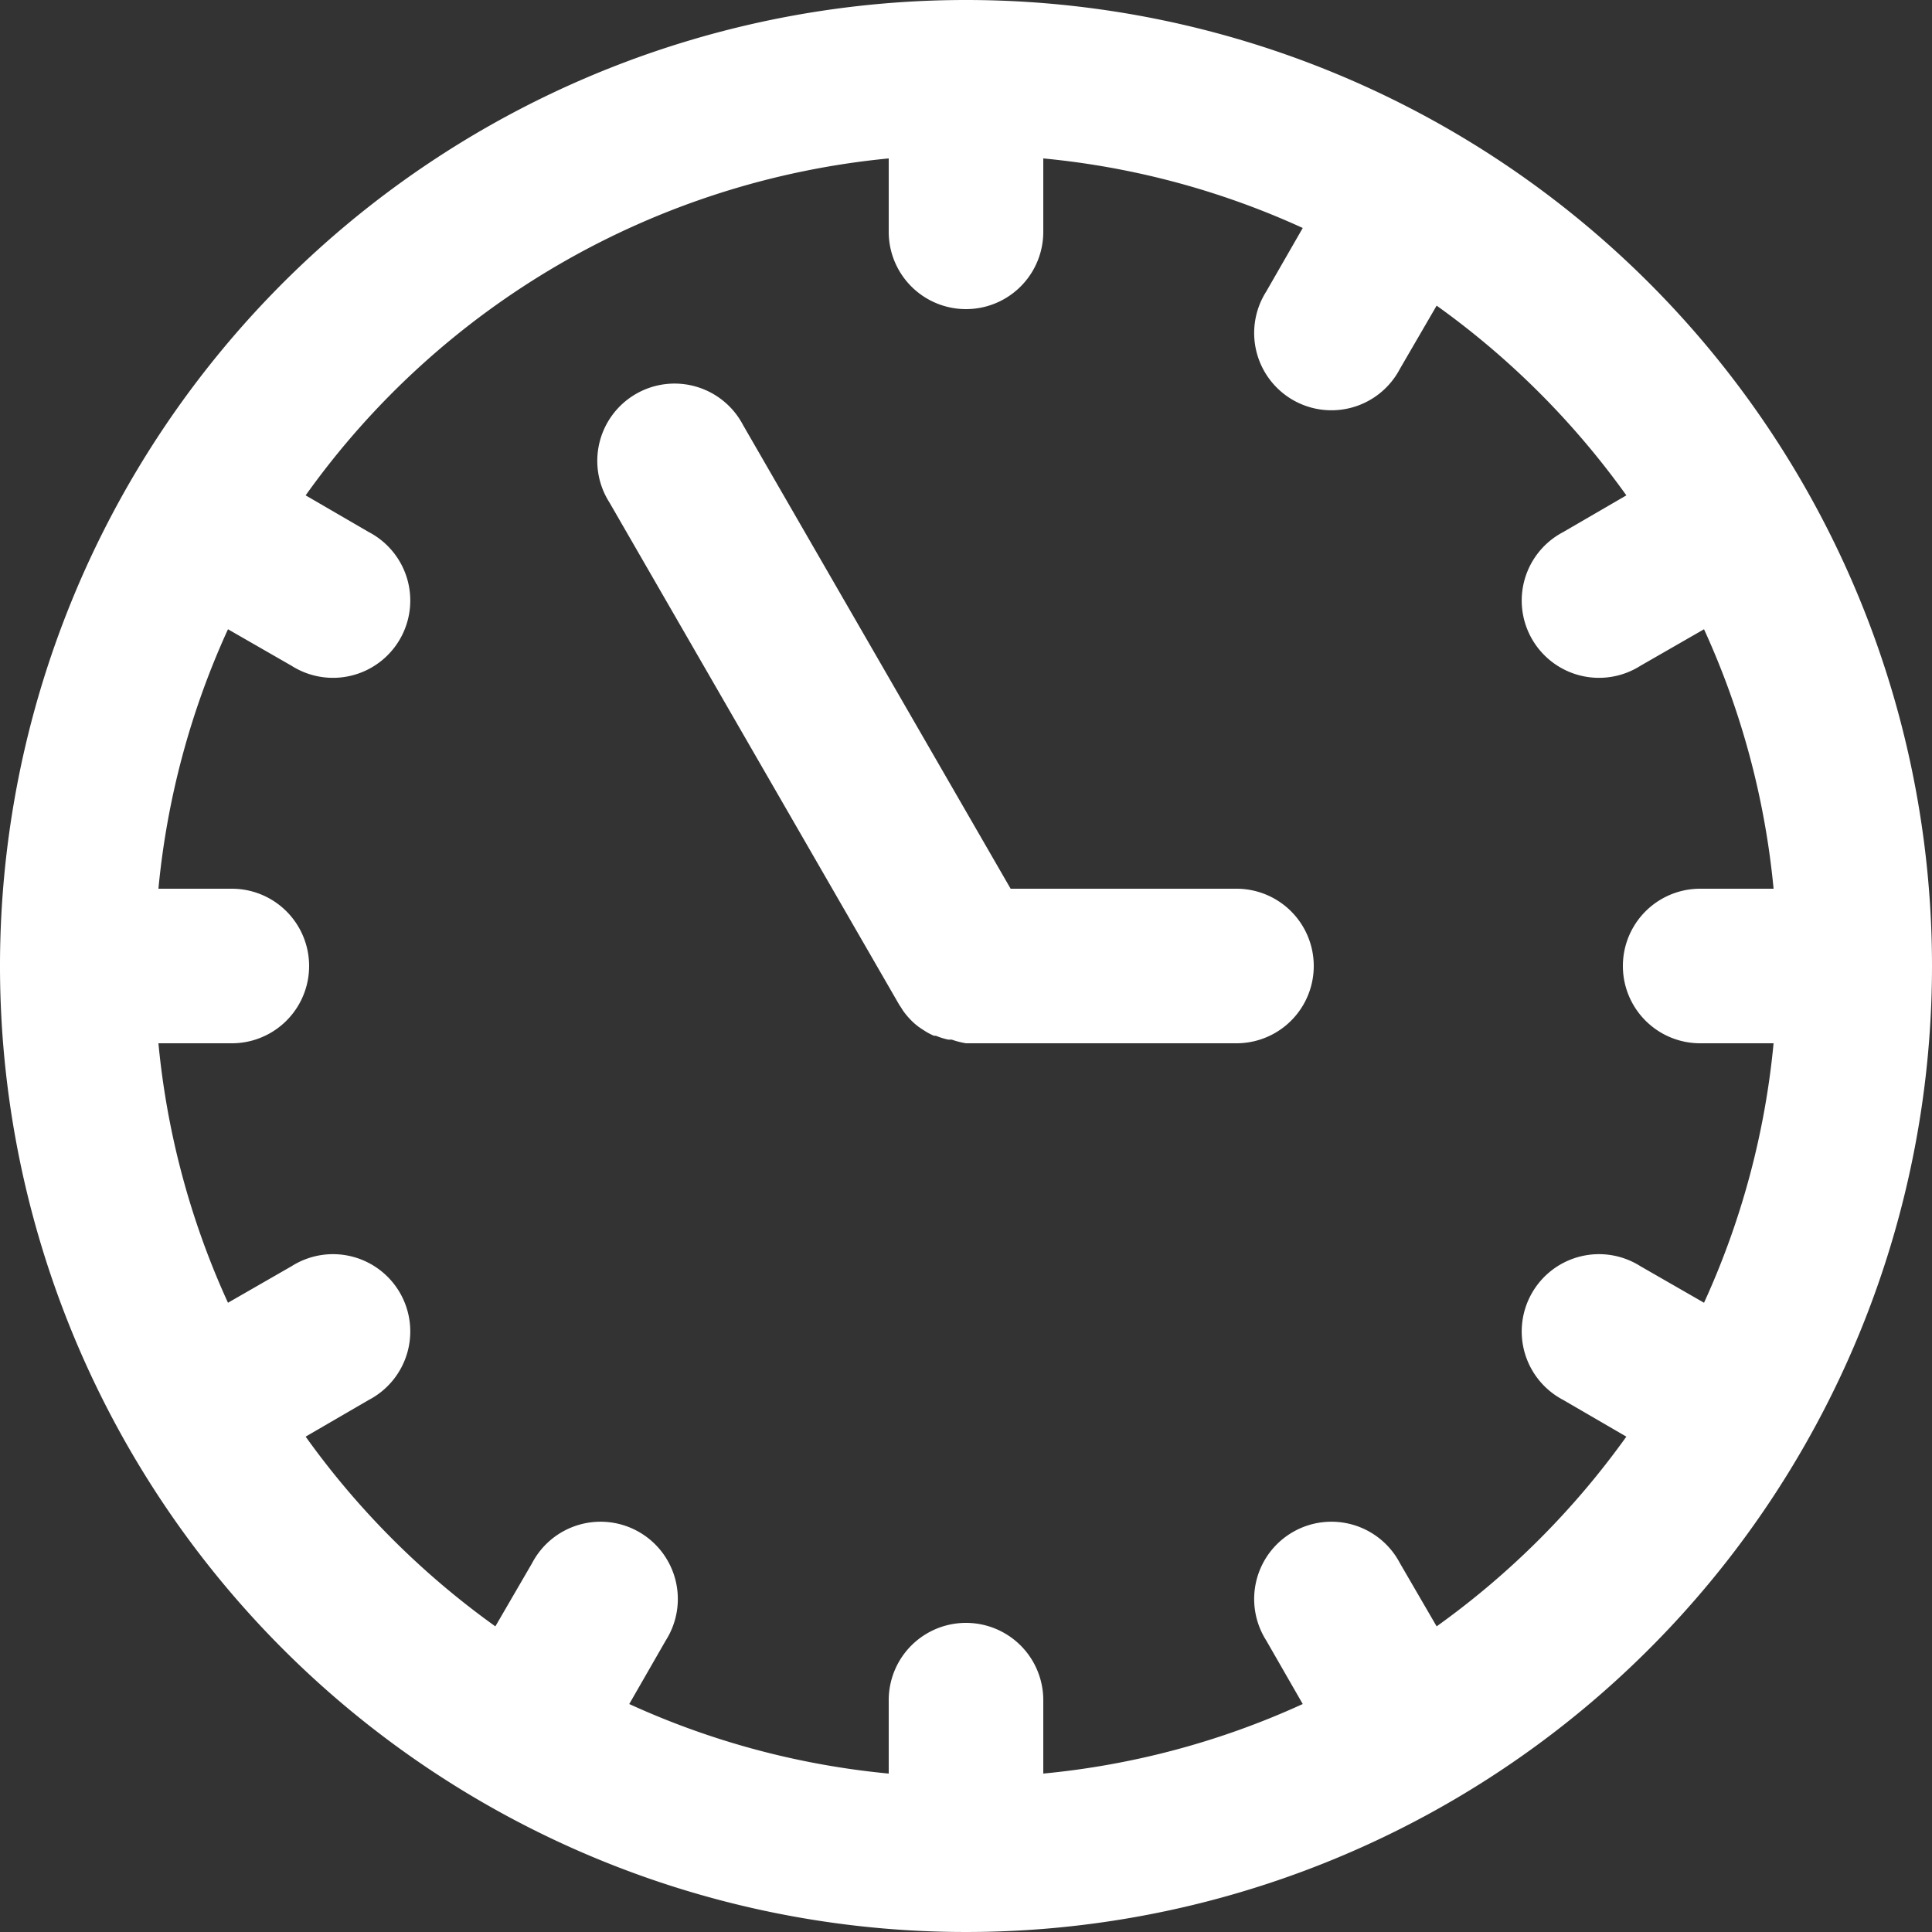
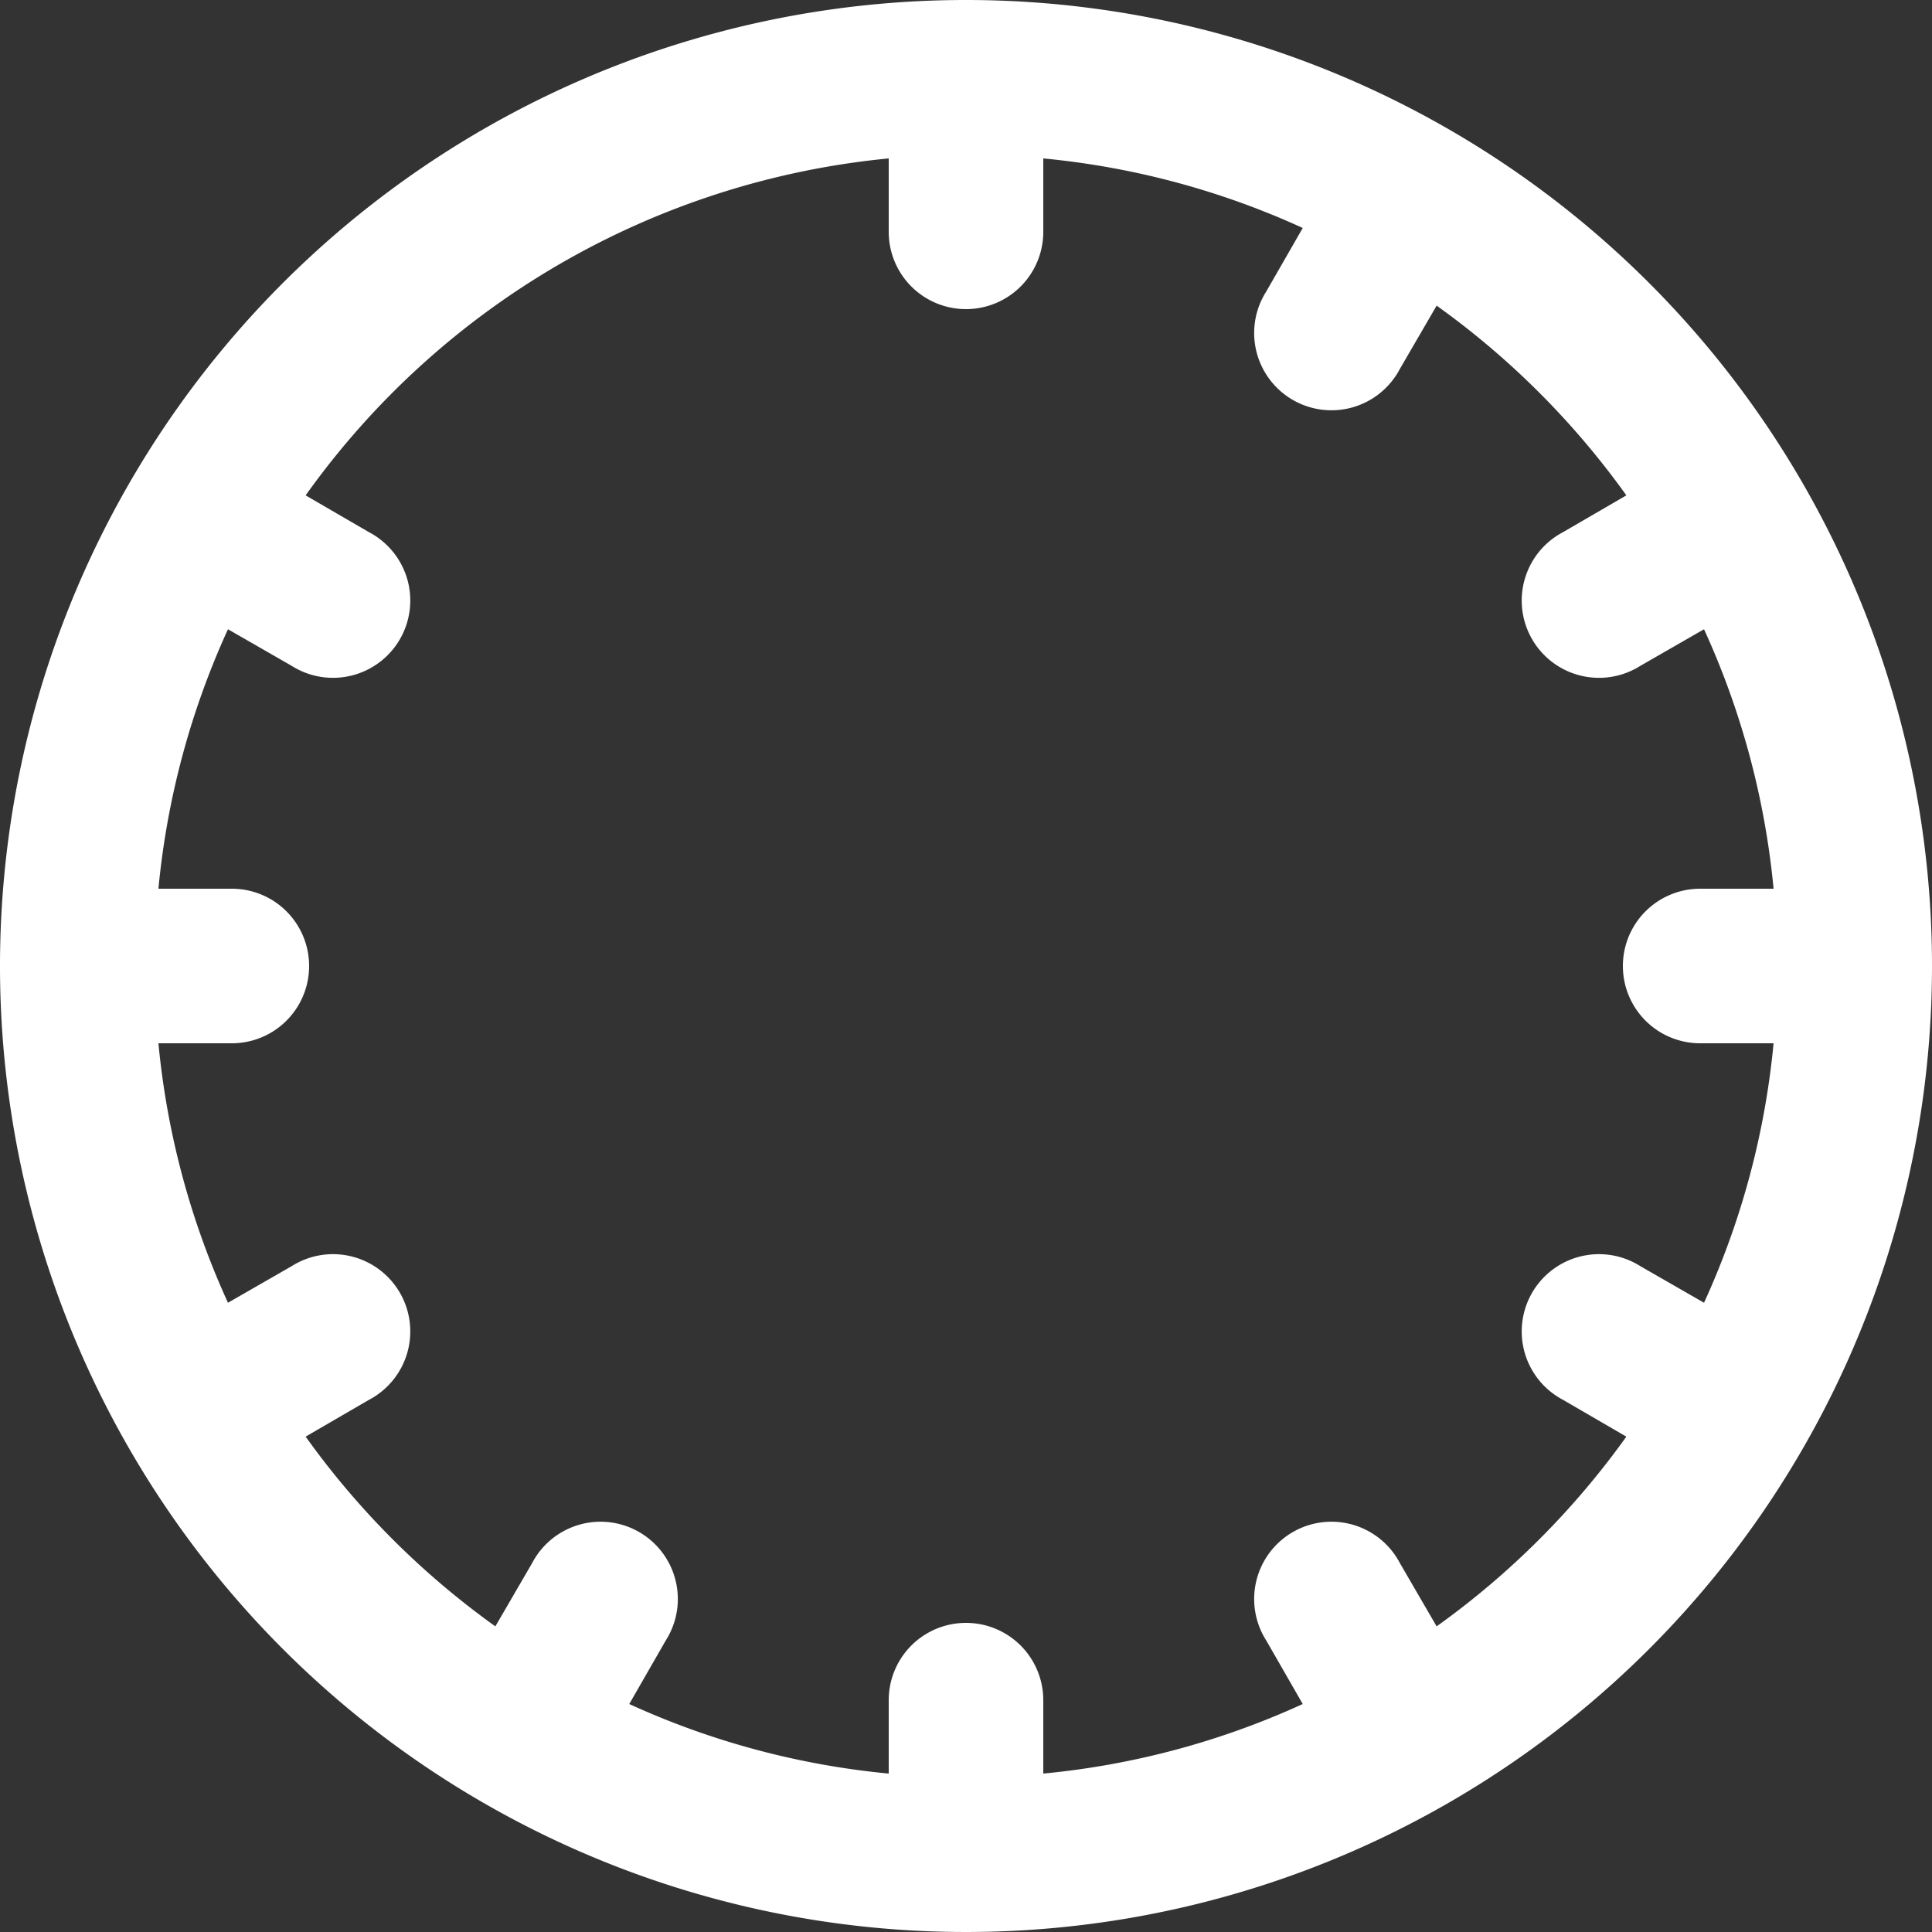
<svg xmlns="http://www.w3.org/2000/svg" viewBox="0 0 100 100">
  <rect x="0" y="0" width="100" height="100" fill="#333333" stroke="none" />
  <defs>
    <style>.cls-1{fill:#fff;}</style>
  </defs>
  <g id="Layer_2" data-name="Layer 2">
    <g id="White_Monotone" data-name="White Monotone">
      <path class="cls-1" d="M50,0a50,50,0,1,0,50,50A50,50,0,0,0,50,0ZM74.36,84.18l-1.9-3.27a4,4,0,1,0-6.92,4l1.89,3.29A41.77,41.77,0,0,1,54,91.8V88a4,4,0,0,0-8,0v3.8a41.77,41.77,0,0,1-13.43-3.6l1.89-3.29a4,4,0,1,0-6.92-4l-1.9,3.27a42.38,42.38,0,0,1-9.82-9.82l3.27-1.9a4,4,0,1,0-4-6.92L11.8,67.43A41.77,41.77,0,0,1,8.2,54H12a4,4,0,0,0,0-8H8.2a41.77,41.77,0,0,1,3.6-13.43l3.29,1.89a4,4,0,1,0,4-6.92l-3.27-1.9A42,42,0,0,1,46,8.2V12a4,4,0,0,0,8,0V8.2a41.77,41.77,0,0,1,13.43,3.6l-1.89,3.29a4,4,0,1,0,6.92,4l1.9-3.27a42.38,42.38,0,0,1,9.82,9.82l-3.27,1.9a4,4,0,1,0,4,6.92l3.29-1.89A41.77,41.77,0,0,1,91.8,46H88a4,4,0,0,0,0,8h3.8a41.77,41.77,0,0,1-3.6,13.43l-3.29-1.89a4,4,0,1,0-4,6.92l3.27,1.9A42.38,42.38,0,0,1,74.36,84.18Z" />
-       <path class="cls-1" d="M64,46H52.31L38.46,22a4,4,0,1,0-6.92,4l15,26,.1.15.1.16a3.94,3.94,0,0,0,.41.49l0,0a3.18,3.18,0,0,0,.53.44l.14.09a3.25,3.25,0,0,0,.52.28l.1,0a3.65,3.65,0,0,0,.64.2l.18,0A4.27,4.27,0,0,0,50,54H64a4,4,0,0,0,0-8Z" />
    </g>
  </g>
</svg>